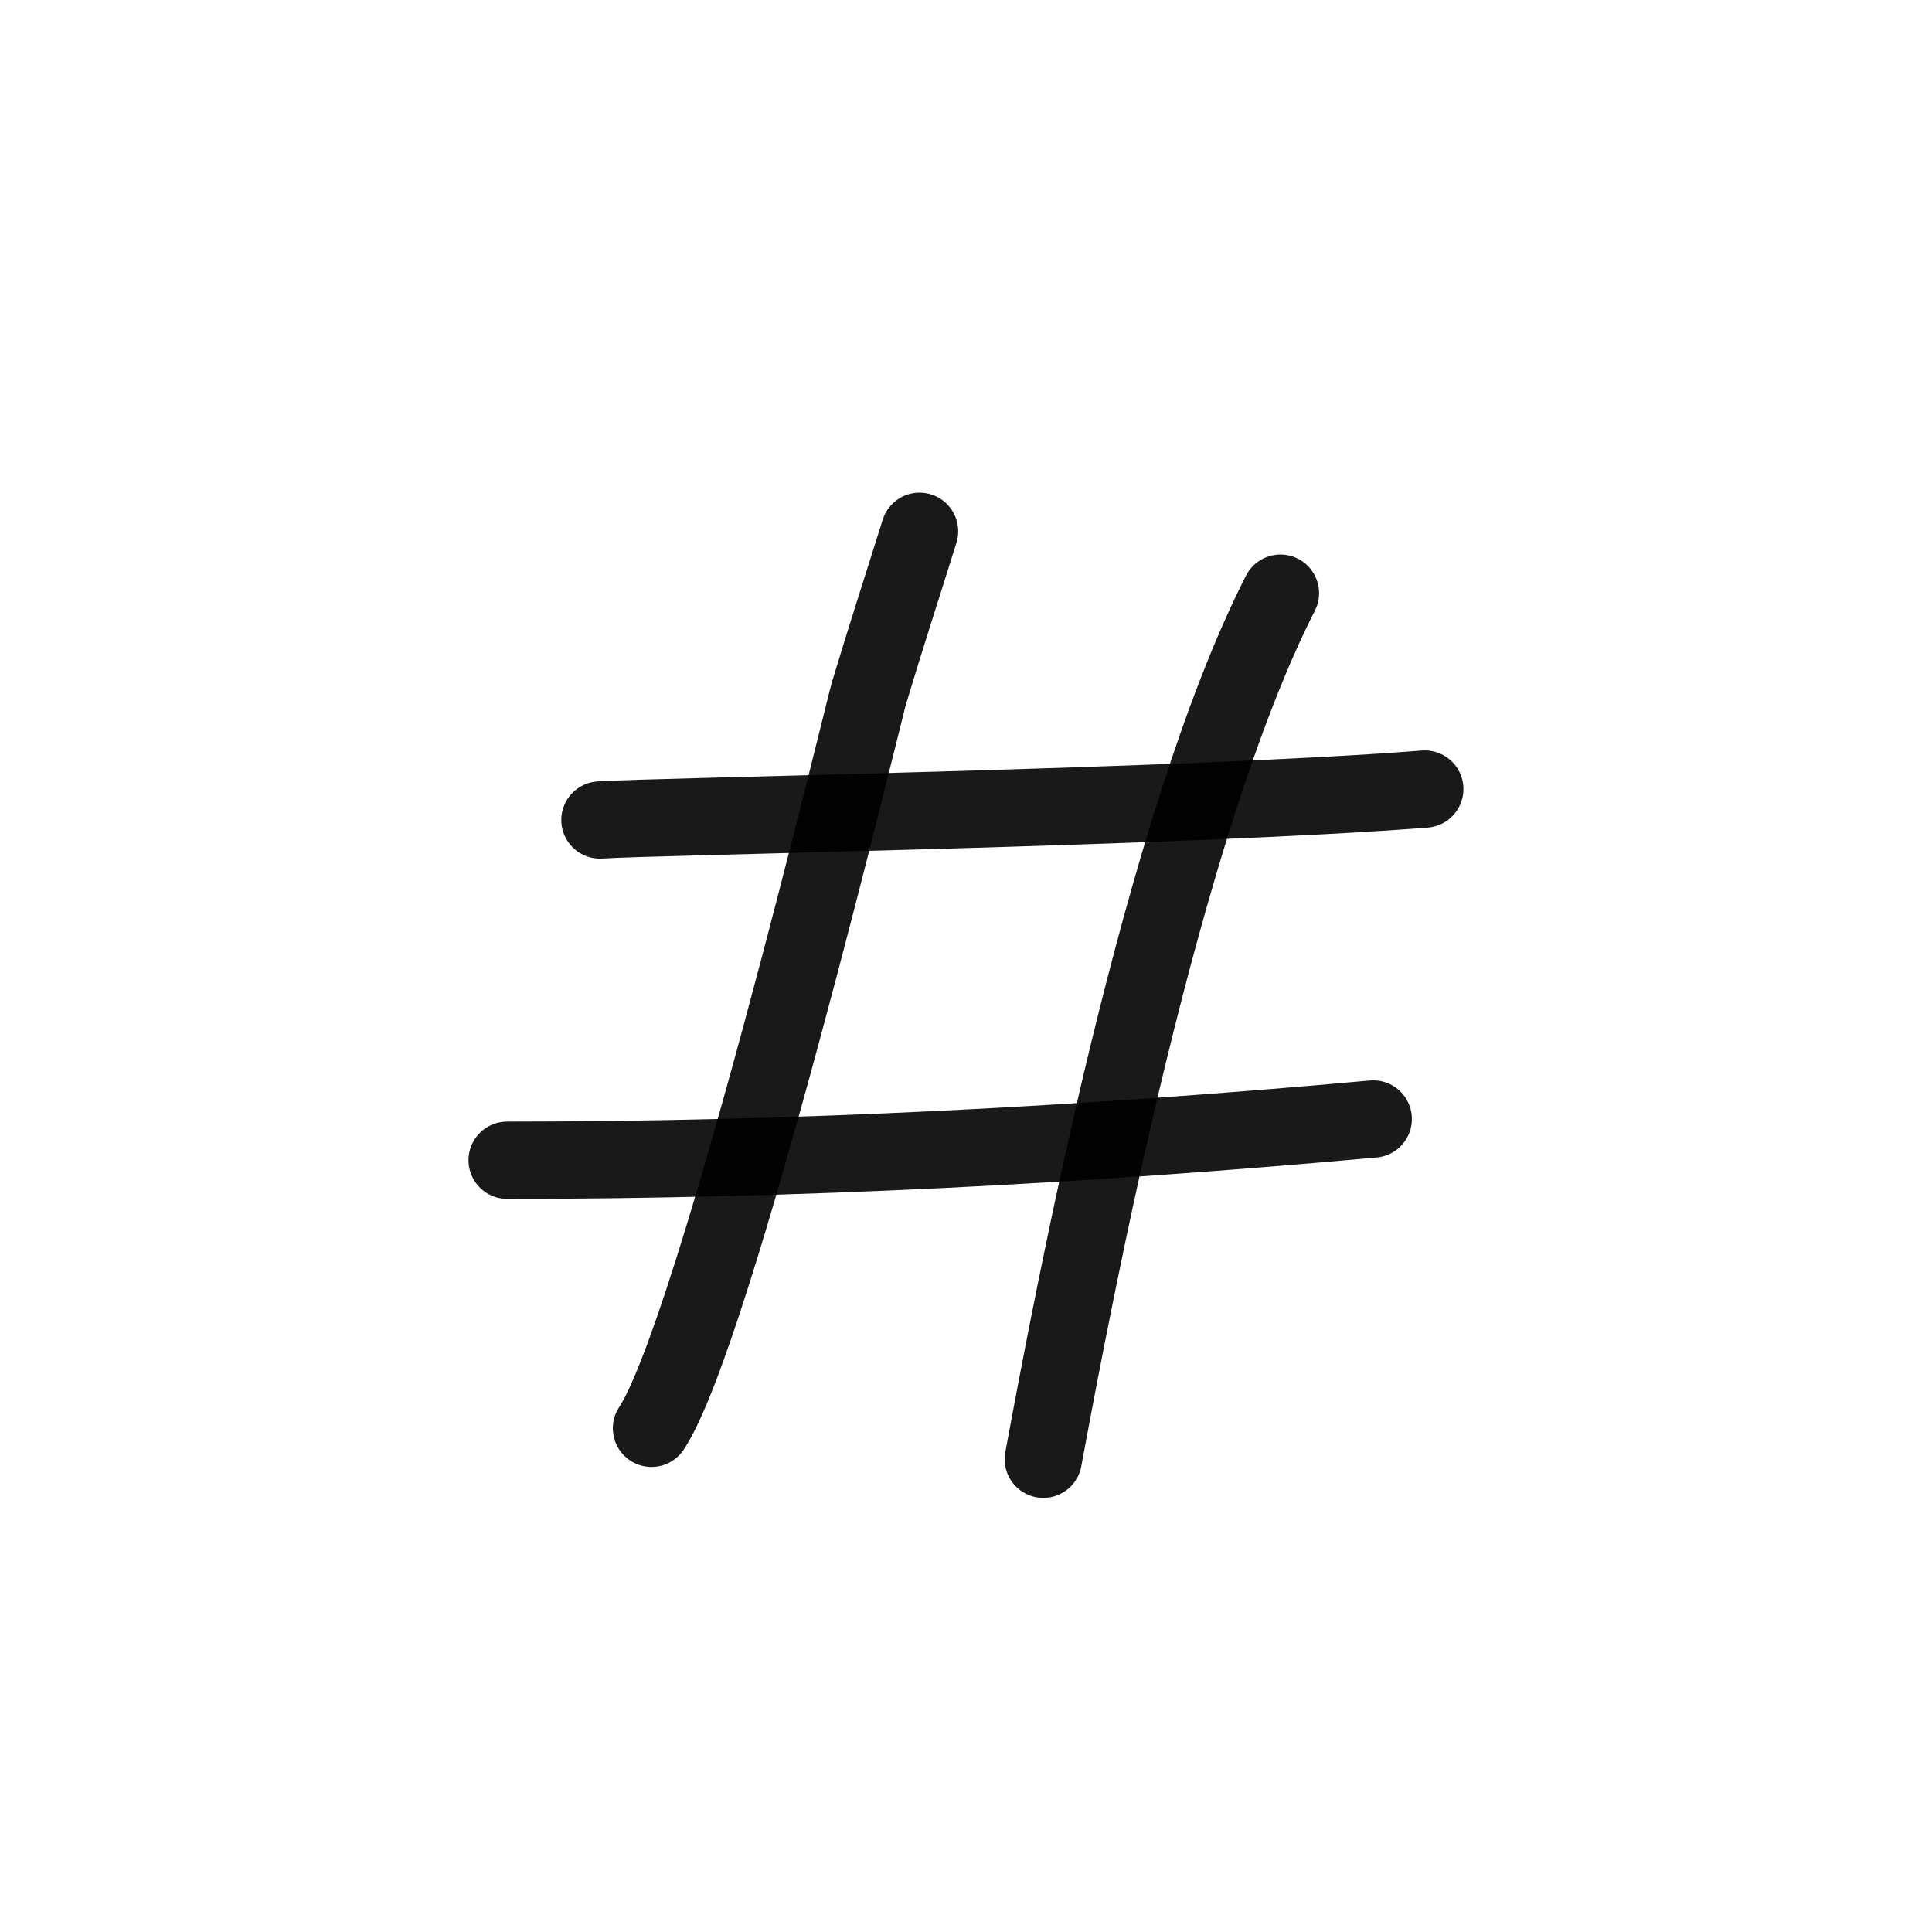
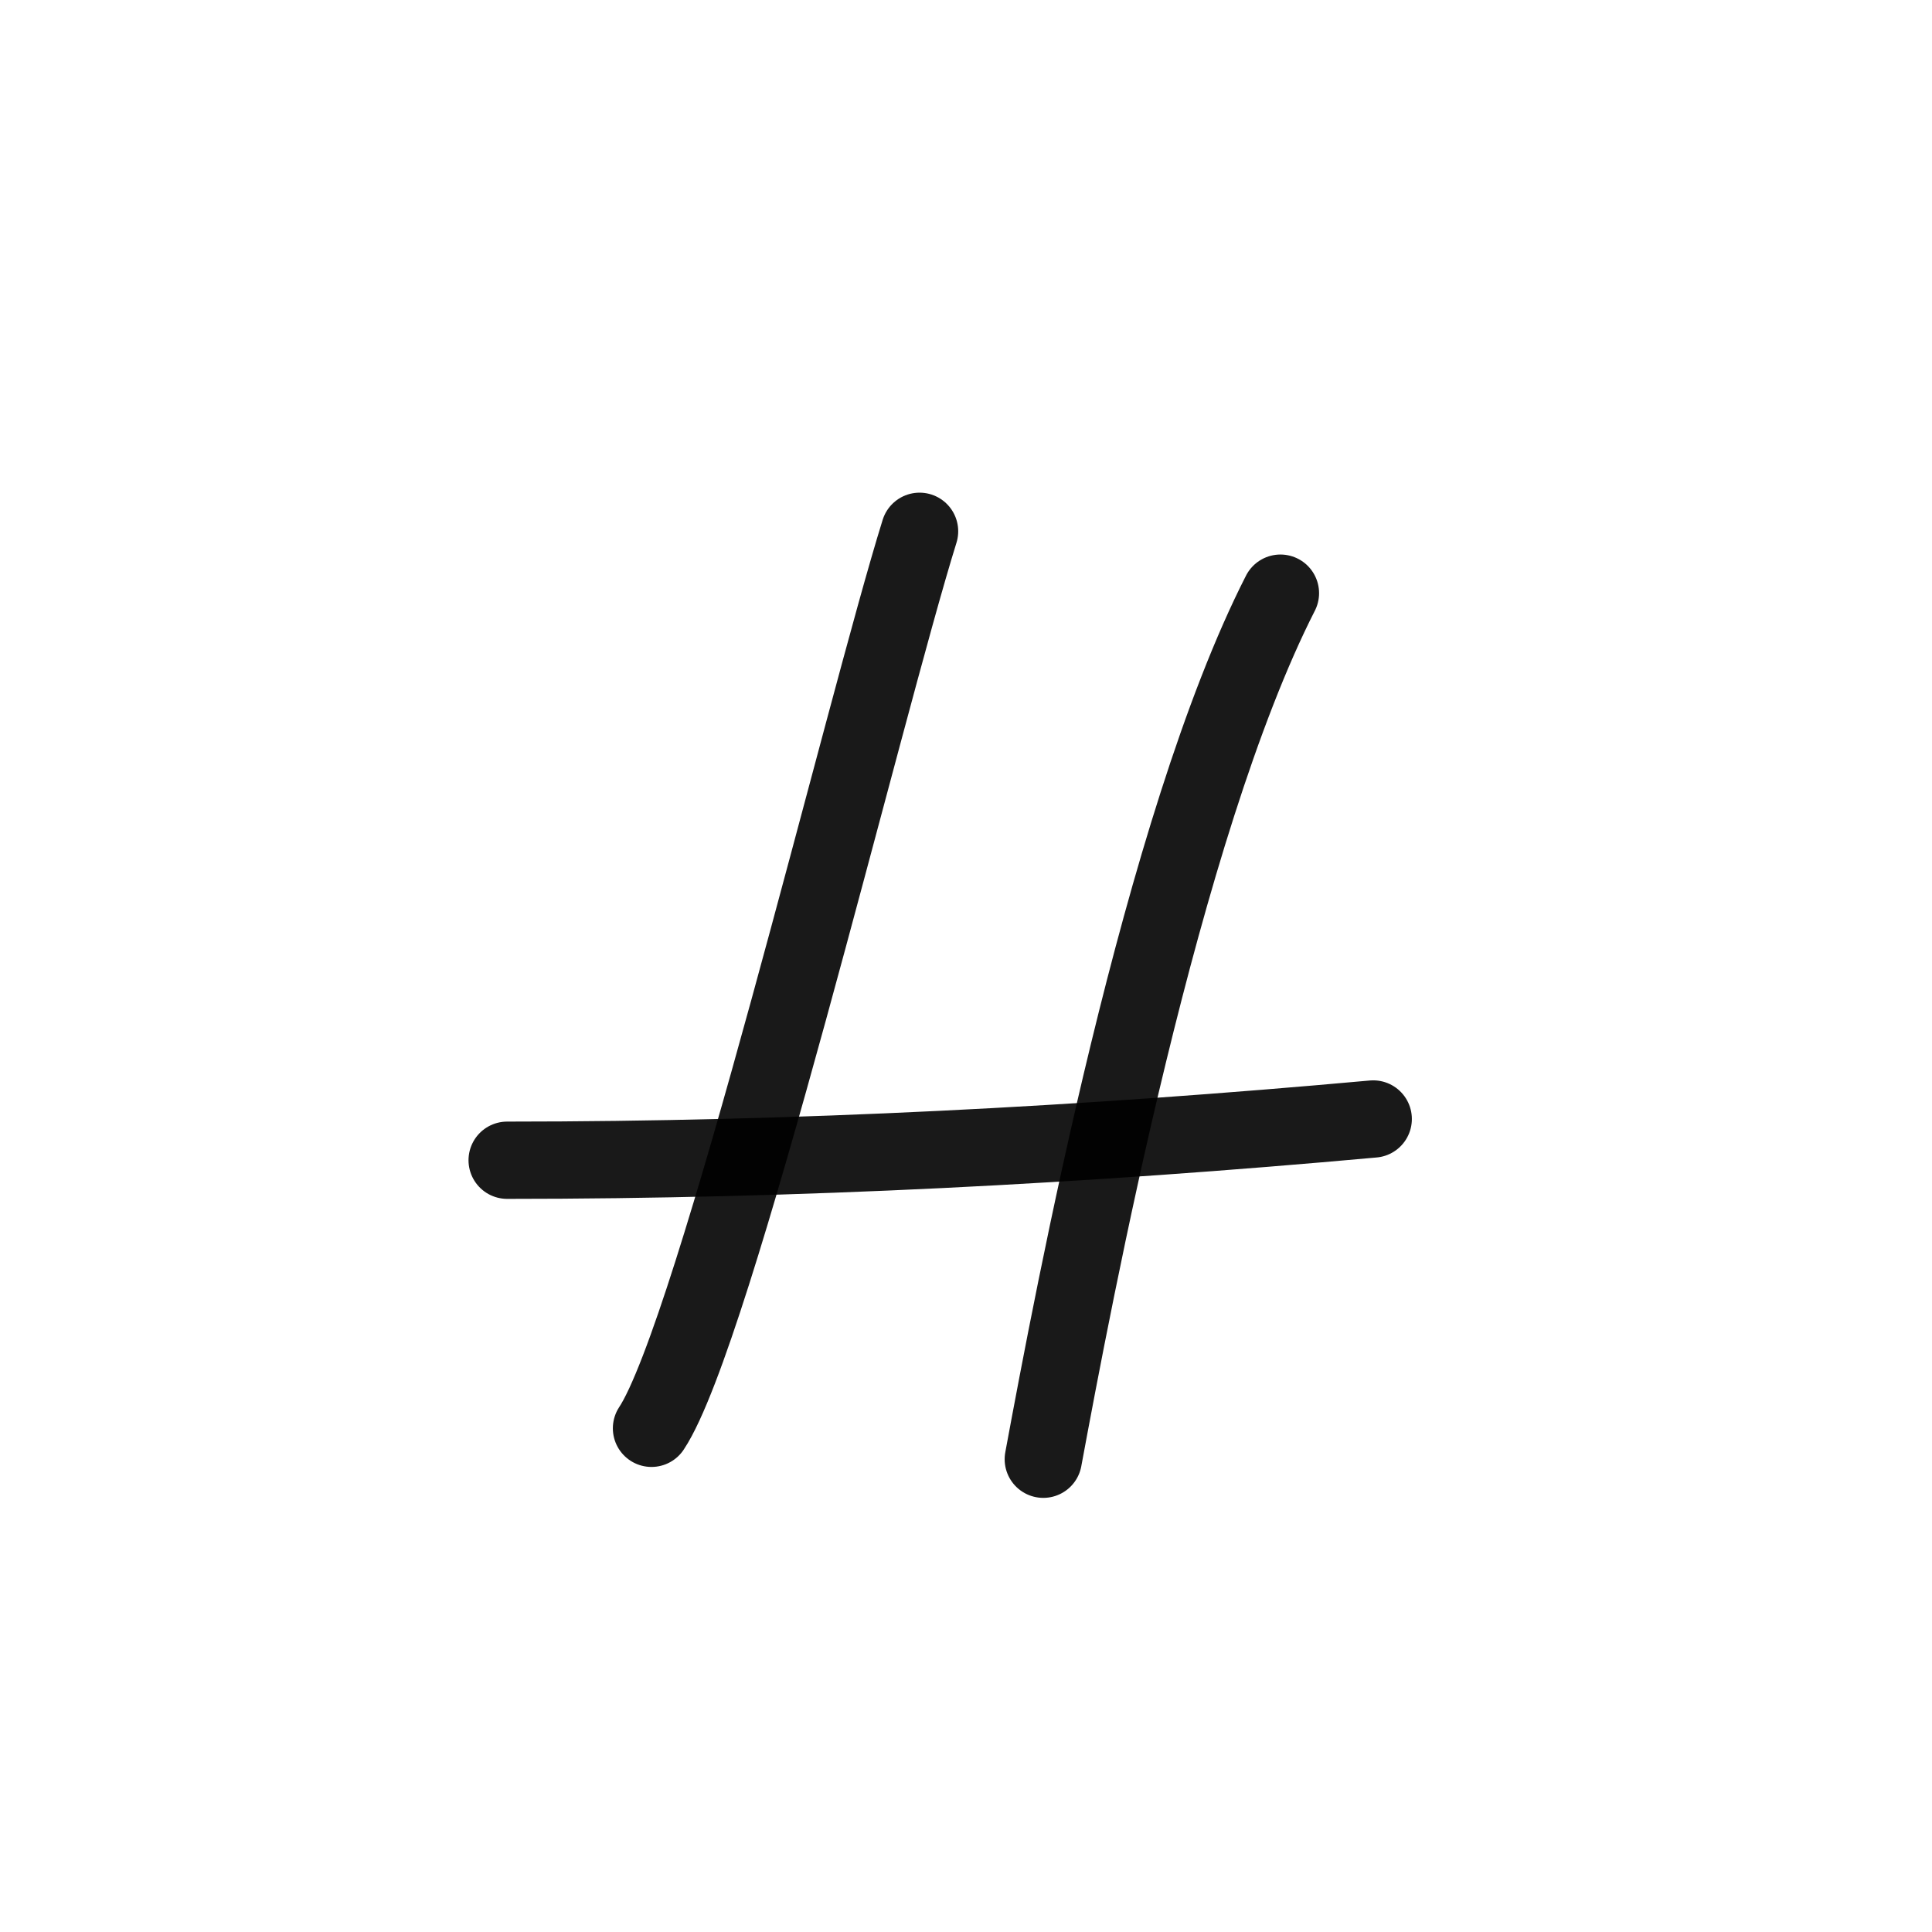
<svg xmlns="http://www.w3.org/2000/svg" width="800px" height="800px" viewBox="0 0 400 400" fill="none">
-   <path d="M190.386 110C186.875 121.225 183.239 132.412 179.864 143.676C179.046 146.397 147.926 276.04 134.885 295.715" stroke="#000000" stroke-opacity="0.9" stroke-width="16" stroke-linecap="round" stroke-linejoin="round" />
+   <path d="M190.386 110C179.046 146.397 147.926 276.04 134.885 295.715" stroke="#000000" stroke-opacity="0.9" stroke-width="16" stroke-linecap="round" stroke-linejoin="round" />
  <path d="M265.1 122.808C240.447 171.189 222.276 268.302 216.003 302.119" stroke="#000000" stroke-opacity="0.9" stroke-width="16" stroke-linecap="round" stroke-linejoin="round" />
  <path d="M284.311 231.675C224.291 237.11 165.353 240.214 105 240.214" stroke="#000000" stroke-opacity="0.9" stroke-width="16" stroke-linecap="round" stroke-linejoin="round" />
-   <path d="M294.984 163.366C246.269 167.199 134.895 169.011 124.212 169.77" stroke="#000000" stroke-opacity="0.9" stroke-width="16" stroke-linecap="round" stroke-linejoin="round" />
</svg>